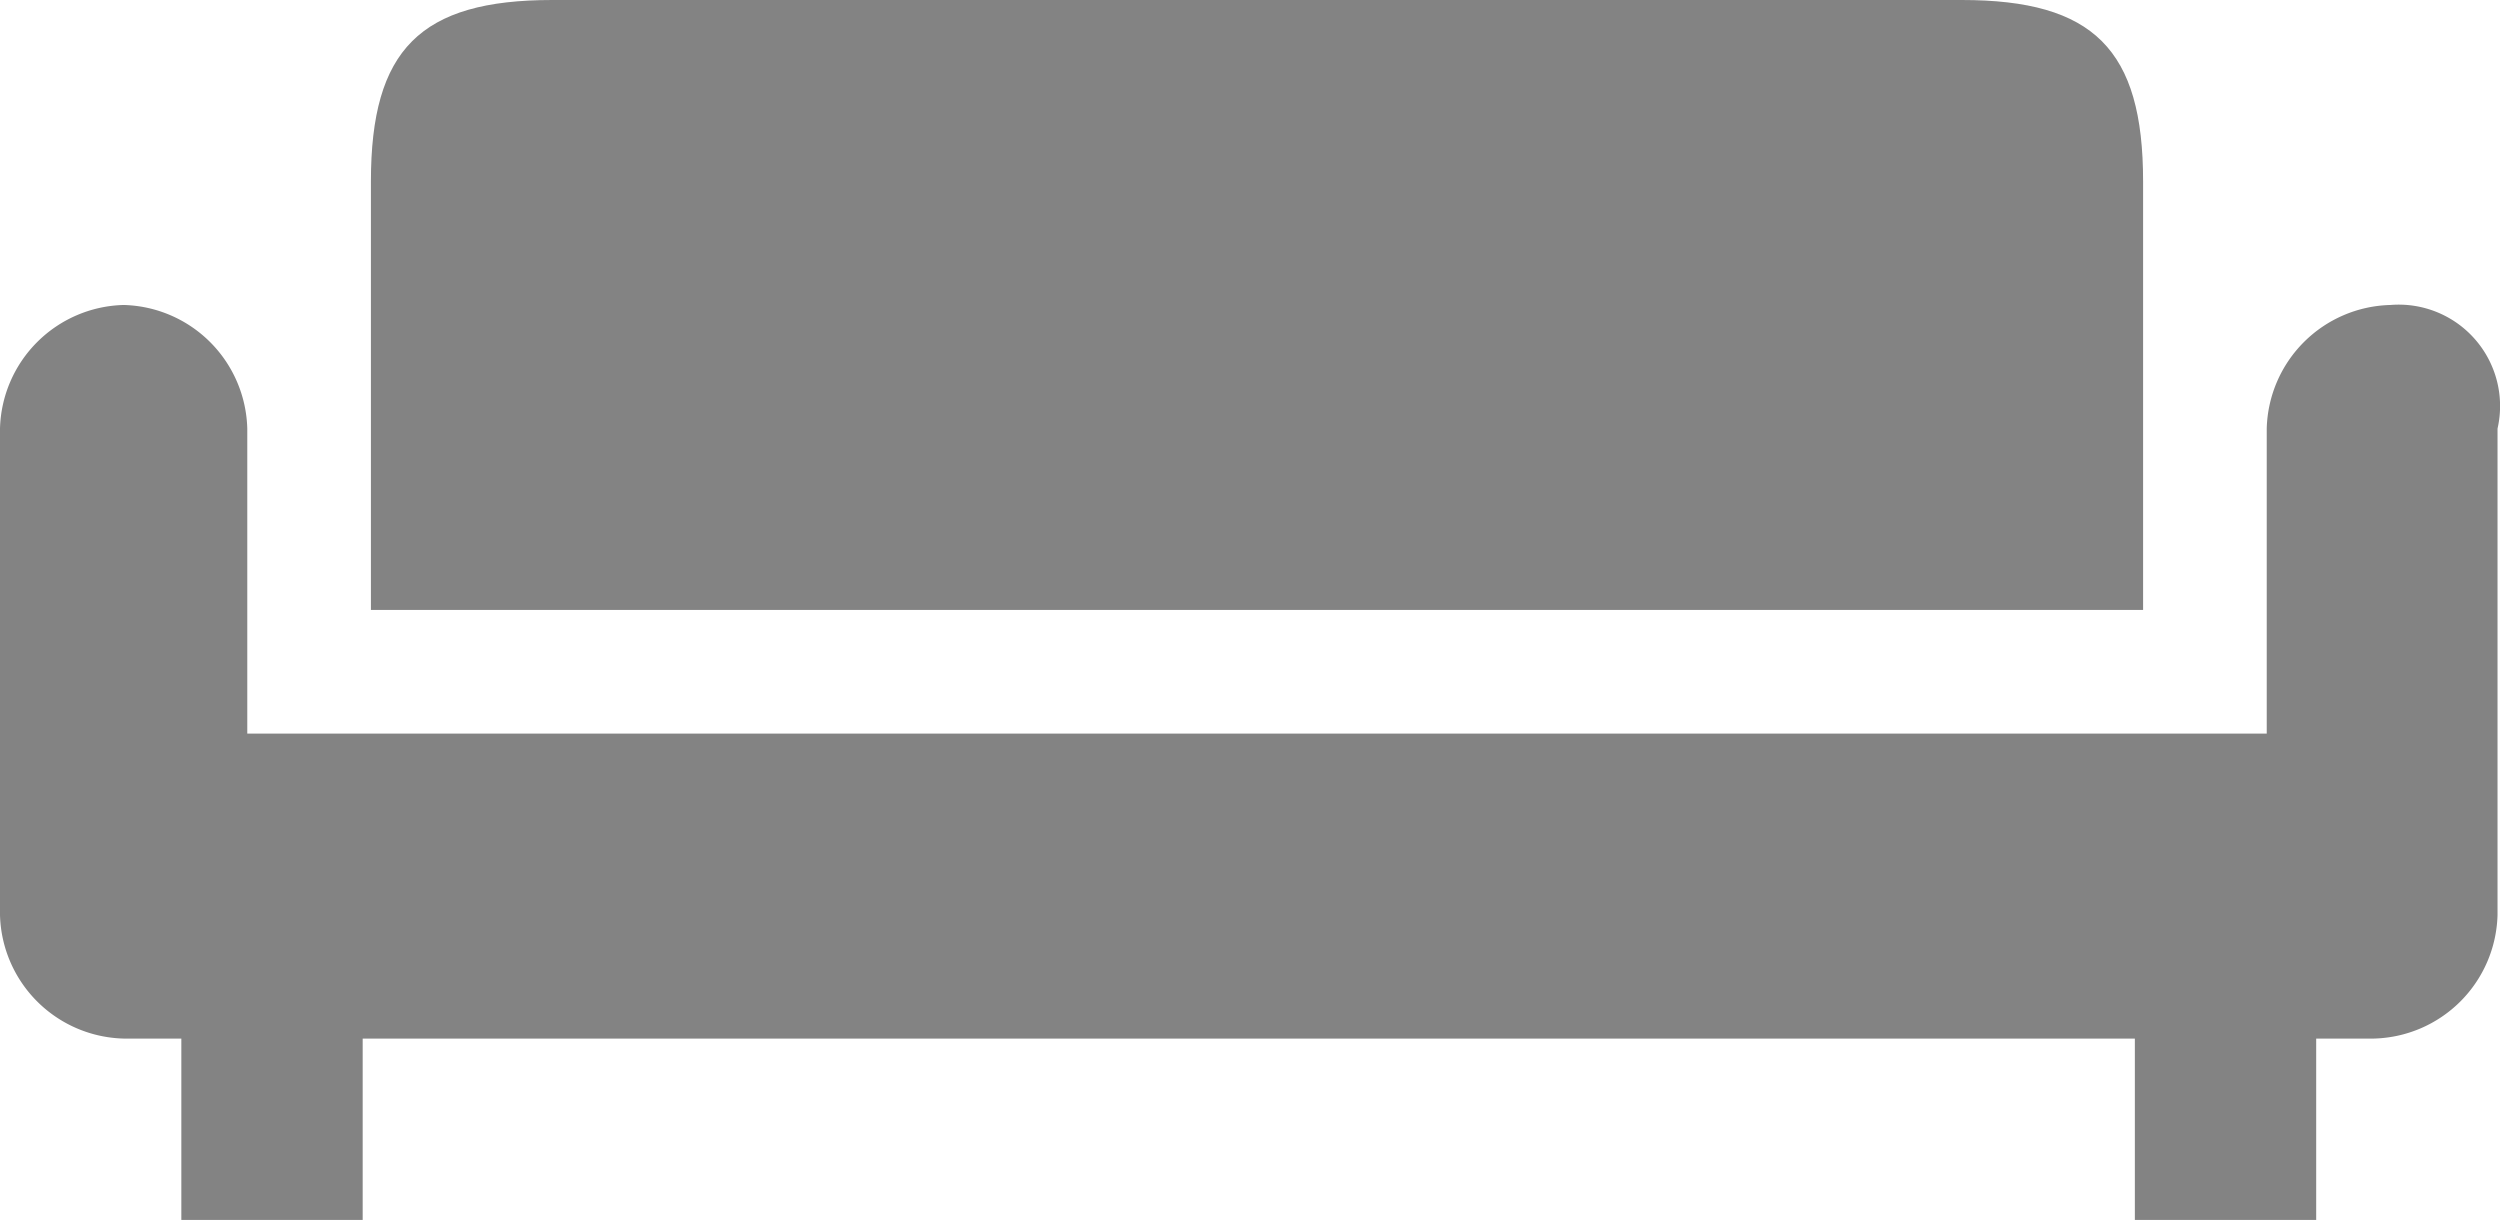
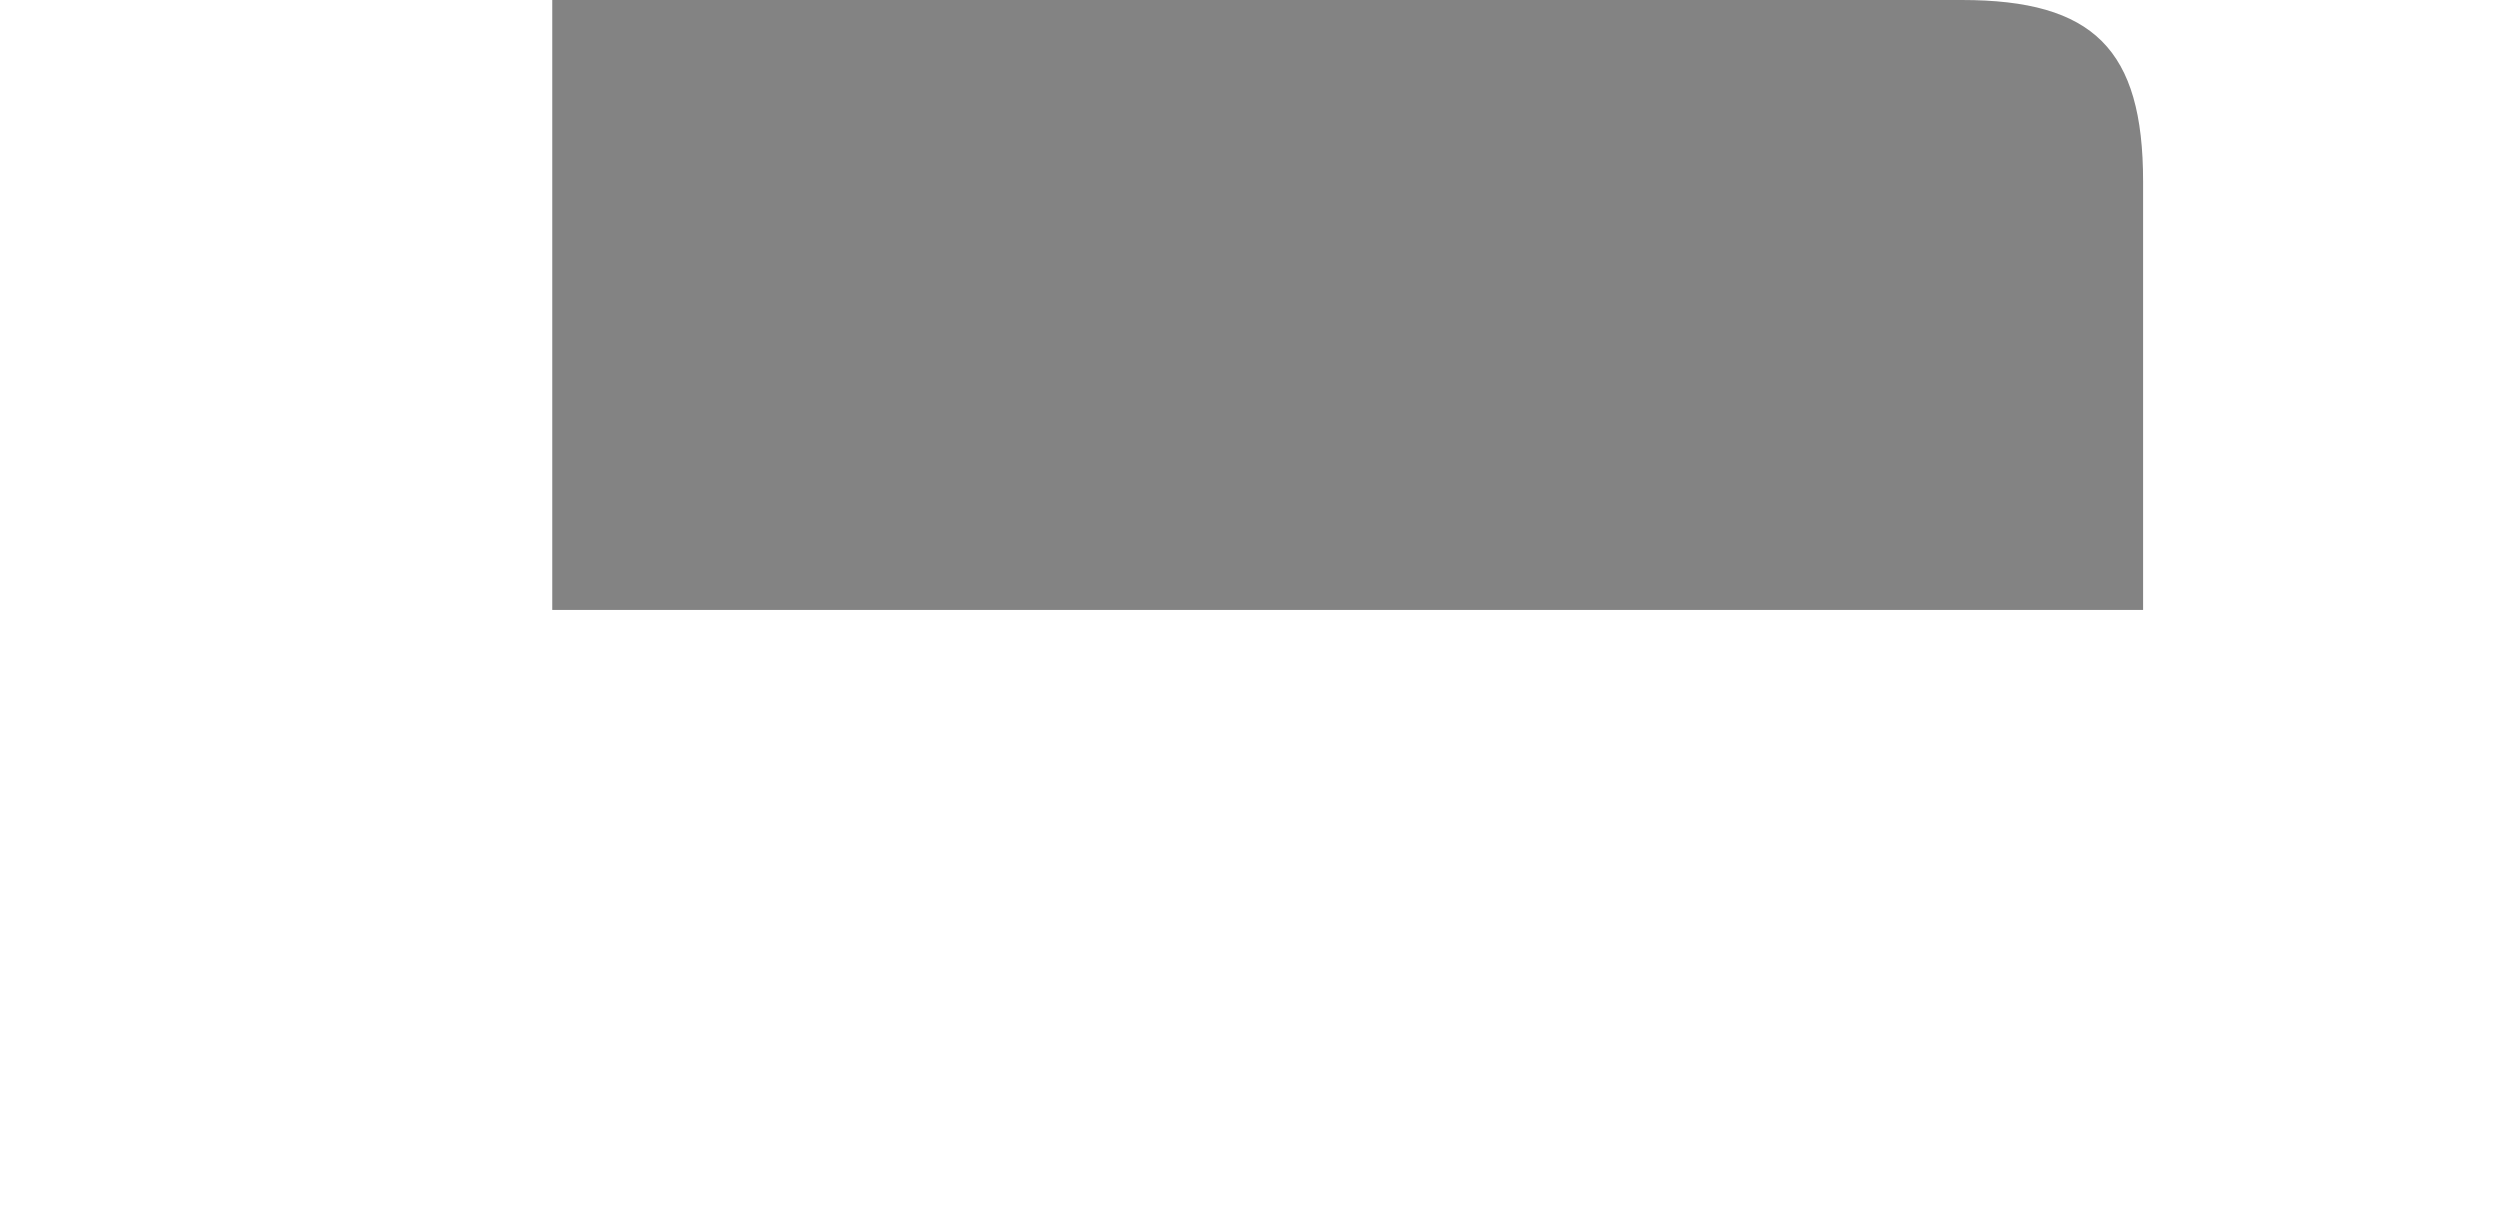
<svg xmlns="http://www.w3.org/2000/svg" viewBox="0 0 30.33 14.8">
  <defs>
    <style>.cls-1{fill:#838383;}</style>
  </defs>
  <title>Ресурс 20</title>
  <g id="Слой_2" data-name="Слой 2">
    <g id="Слой_1-2" data-name="Слой 1">
-       <path class="cls-1" d="M26,2.2C26,.6,25.4,0,23.8,0H6.7C5.1,0,4.5.6,4.5,2.2V7.4H26V2.2Z" />
-       <path class="cls-1" d="M29,3.7a1.54,1.54,0,0,0-1.5,1.5V8.9H3V5.2A1.54,1.54,0,0,0,1.5,3.7,1.54,1.54,0,0,0,0,5.2v5.9a1.54,1.54,0,0,0,1.5,1.5h.7v2.2H4.4V12.6H25.9v2.2h2.2V12.6h.7a1.54,1.54,0,0,0,1.5-1.5V5.2A1.23,1.23,0,0,0,29,3.7Z" />
+       <path class="cls-1" d="M26,2.2C26,.6,25.4,0,23.8,0H6.7V7.4H26V2.2Z" />
    </g>
  </g>
</svg>